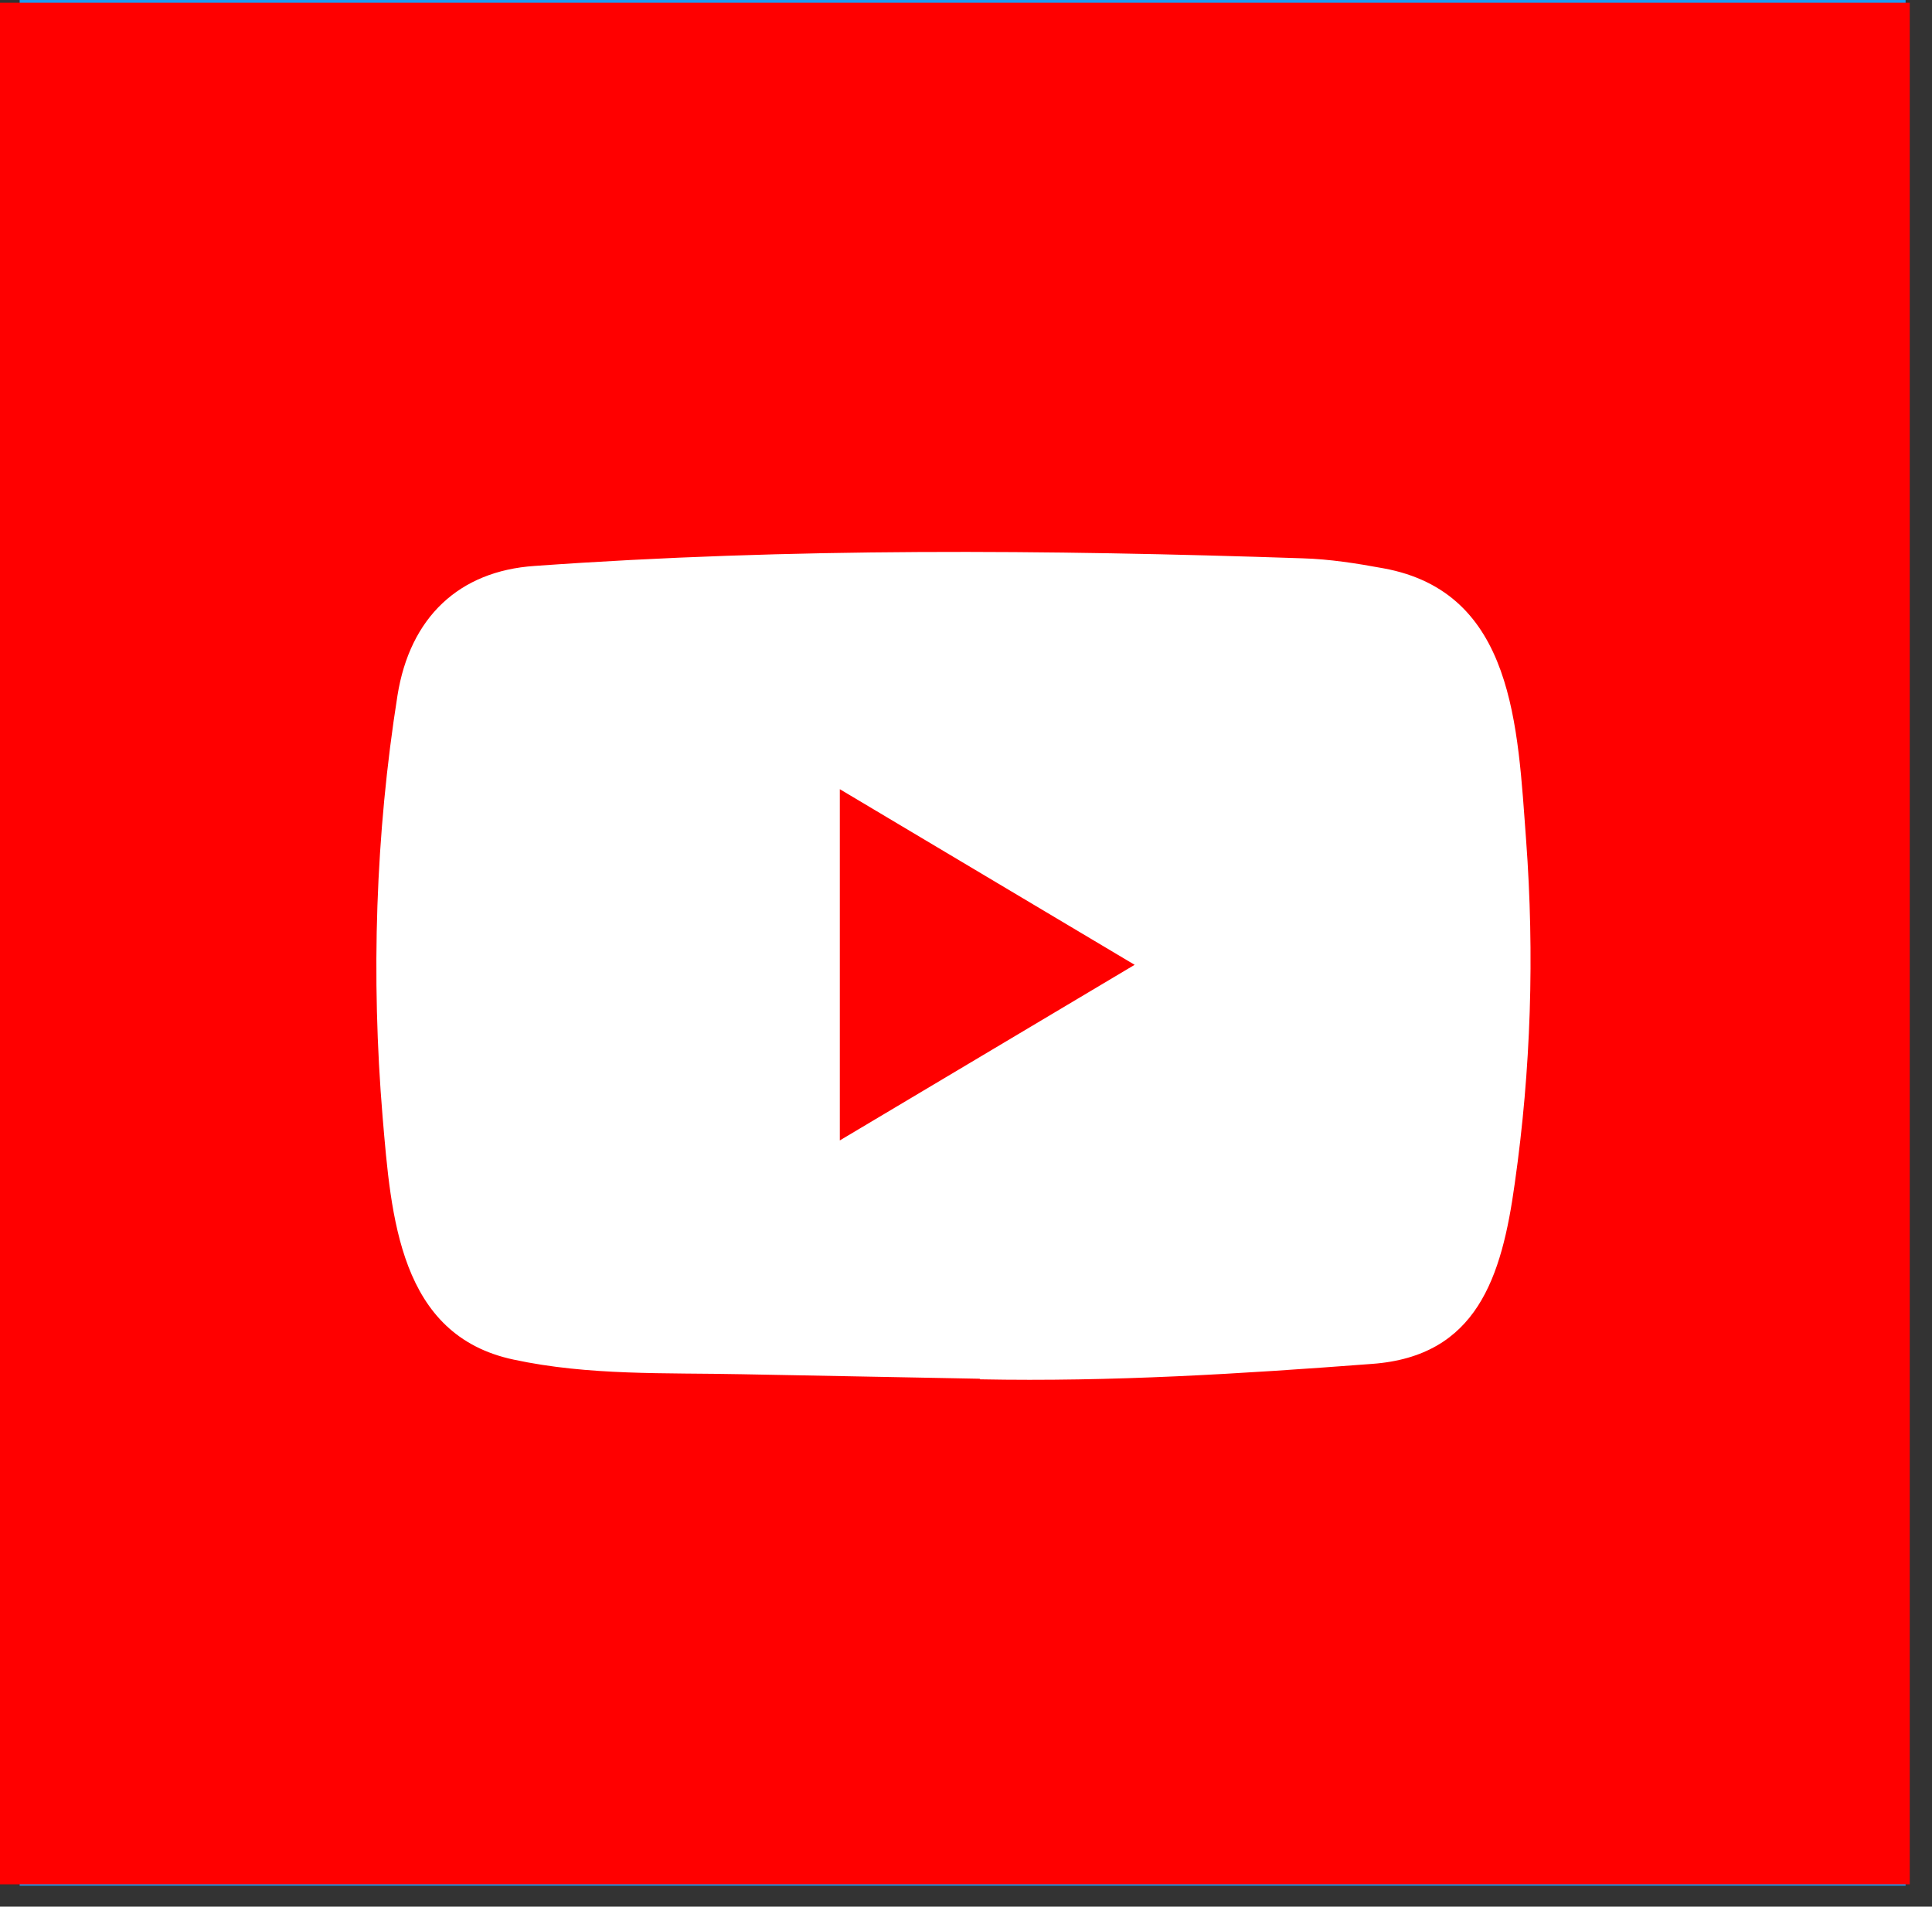
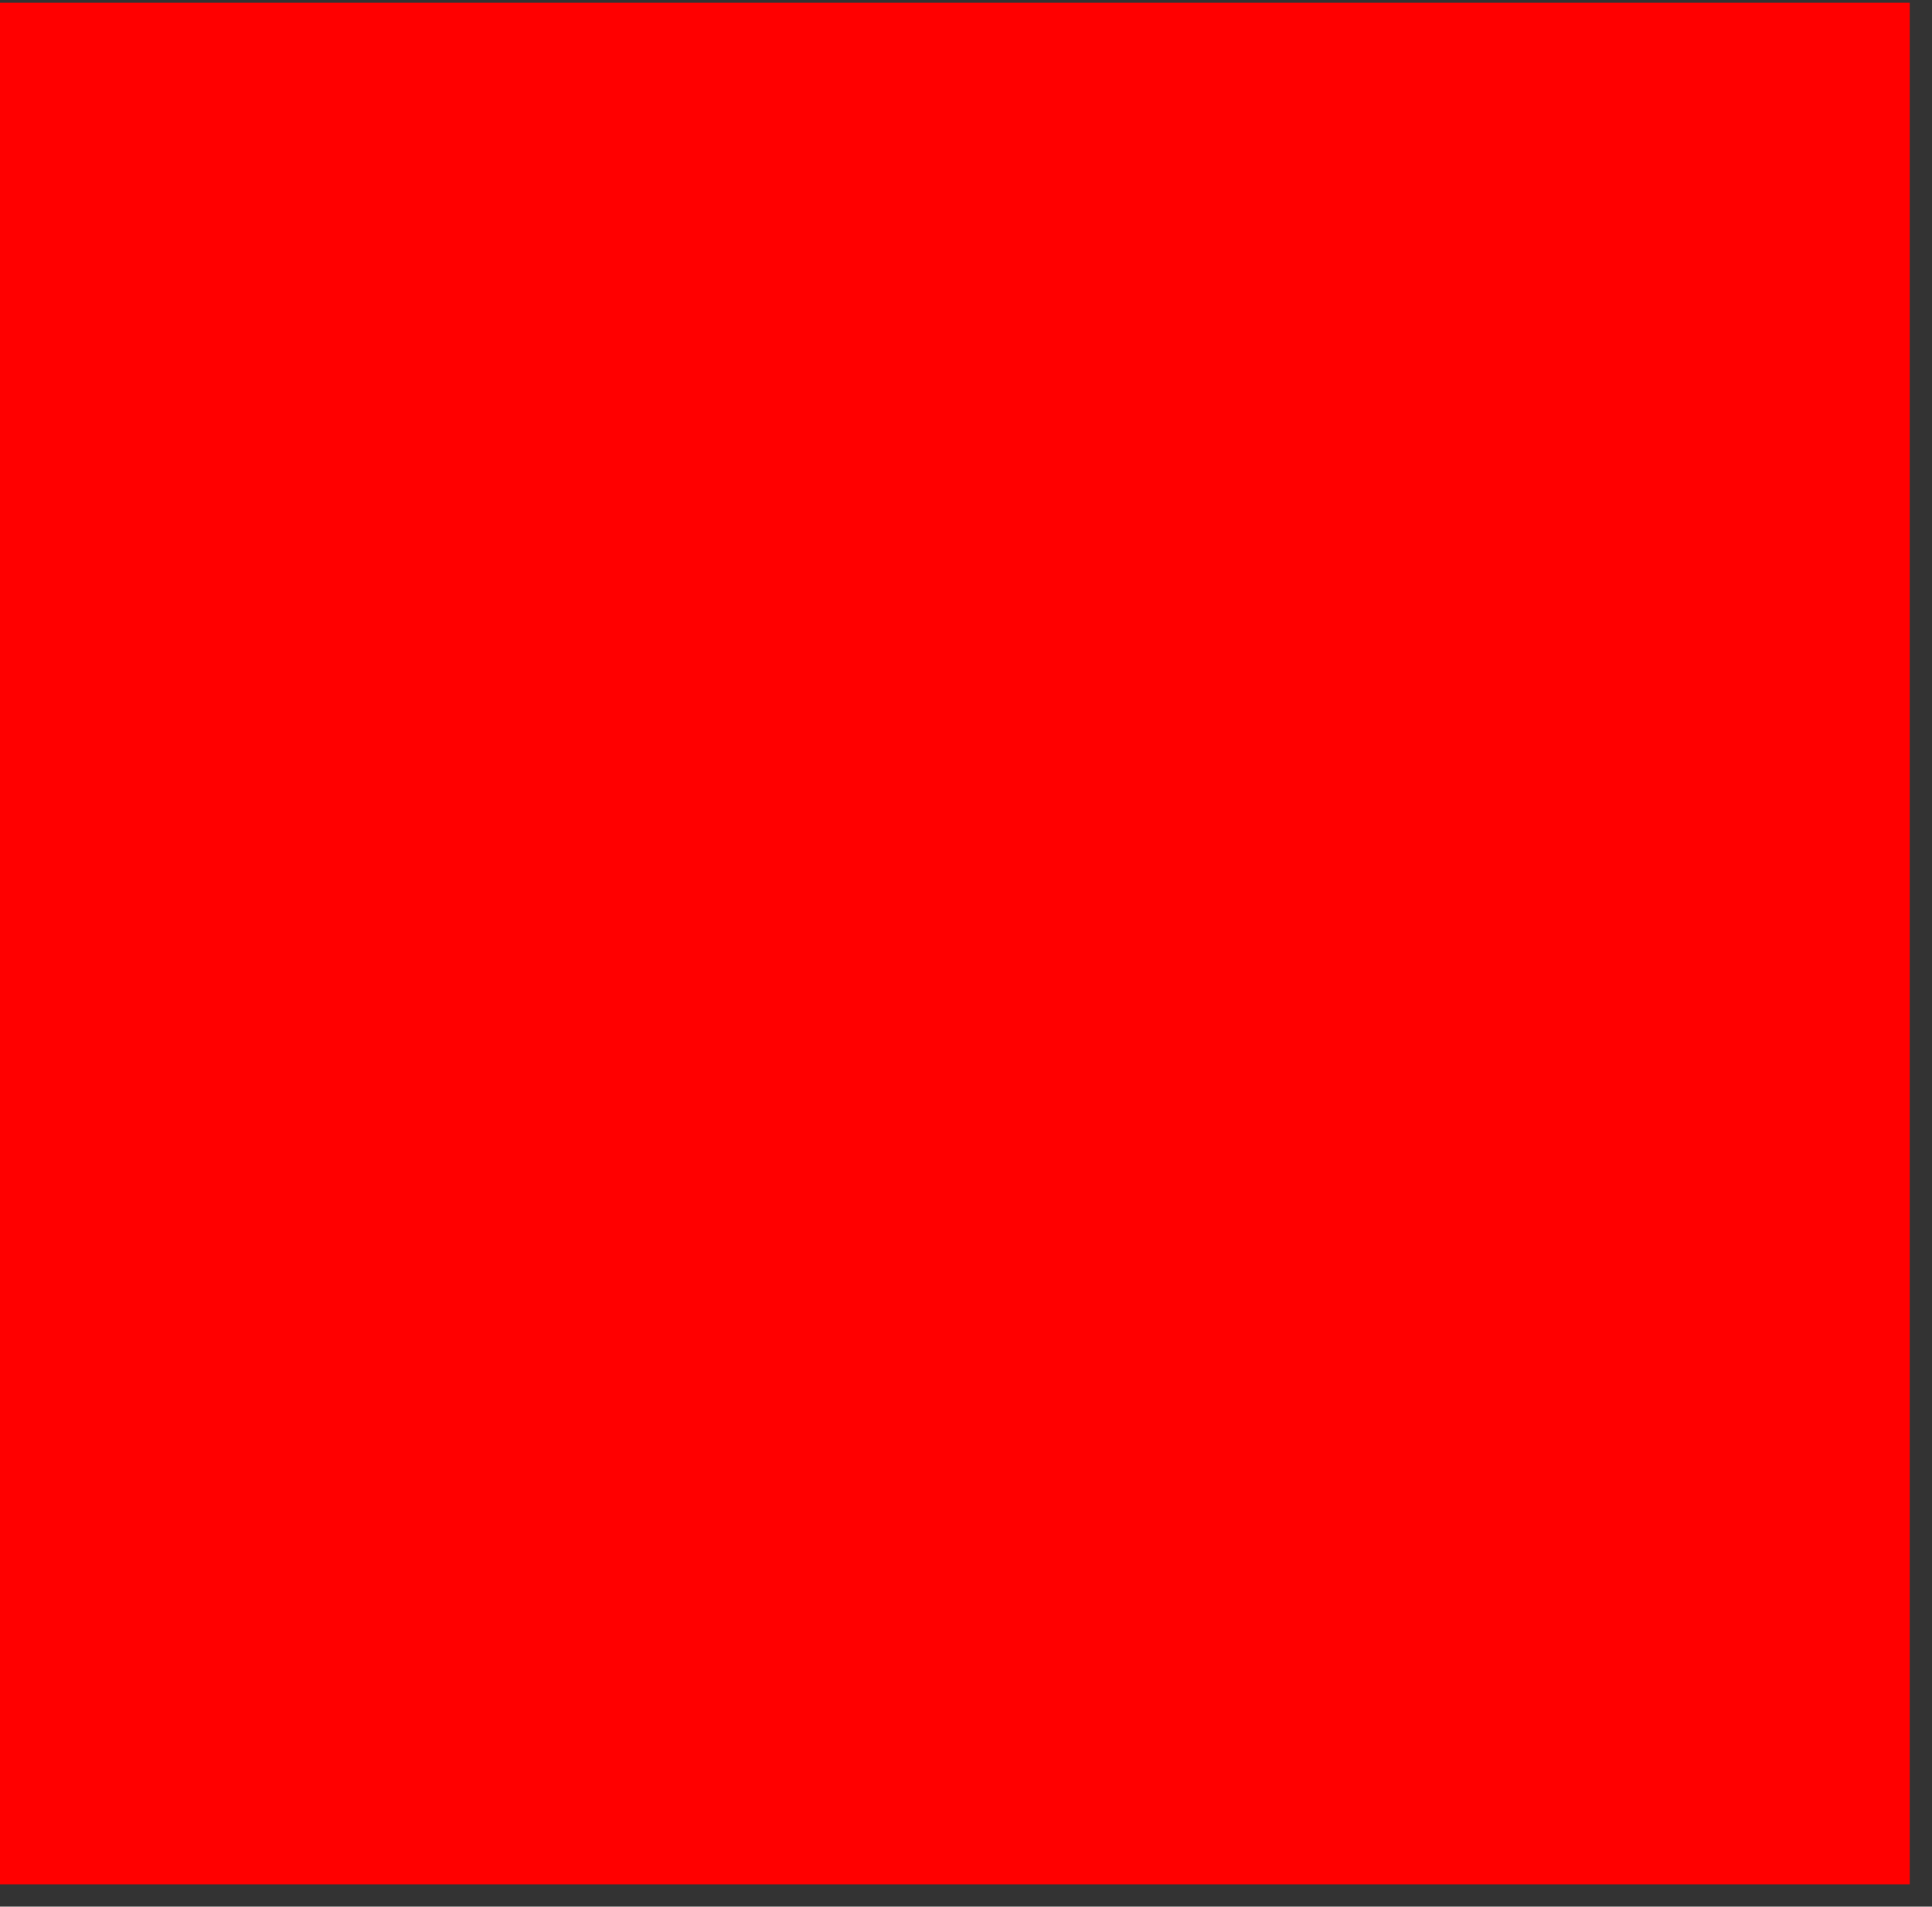
<svg xmlns="http://www.w3.org/2000/svg" width="77" height="76" viewBox="0 0 77 76" fill="none">
  <rect x="0" y="0" width="77" height="76" fill="#333333" stroke="none" />
-   <path d="M31.491 54.911V38.936H37.123L37.966 32.71H31.491V28.735C31.491 26.933 32.016 25.705 34.731 25.705L38.194 25.703V20.135C37.595 20.059 35.539 19.89 33.148 19.89C28.156 19.89 24.738 22.791 24.738 28.119V32.71H19.091V38.936H24.738V54.911H31.491V54.911Z" fill="white" />
-   <rect x="0.783" width="75.165" height="75.165" fill="#1D9BF0" />
  <path d="M31.097 54.898C45.884 54.898 53.971 42.647 53.971 32.023C53.971 31.675 53.964 31.329 53.948 30.984C55.521 29.846 56.879 28.436 57.958 26.821C56.518 27.462 54.968 27.893 53.342 28.087C55.001 27.091 56.276 25.517 56.877 23.64C55.298 24.577 53.572 25.236 51.772 25.592C50.305 24.029 48.216 23.052 45.903 23.052C41.464 23.052 37.864 26.652 37.864 31.09C37.864 31.721 37.934 32.335 38.072 32.923C31.39 32.587 25.465 29.388 21.5 24.523C20.786 25.75 20.41 27.145 20.412 28.564C20.412 31.353 21.831 33.816 23.989 35.256C22.713 35.217 21.464 34.872 20.348 34.251C20.347 34.285 20.347 34.317 20.347 34.353C20.347 38.247 23.118 41.498 26.797 42.234C26.106 42.422 25.393 42.517 24.677 42.517C24.17 42.517 23.664 42.468 23.166 42.372C24.189 45.566 27.157 47.891 30.676 47.956C27.924 50.112 24.458 51.397 20.691 51.397C20.043 51.397 19.403 51.36 18.773 51.286C22.331 53.566 26.556 54.897 31.097 54.897" fill="white" />
-   <path d="M32.175 55.049V39.11H37.877L38.731 32.898H32.174V28.931C32.174 27.133 32.707 25.907 35.456 25.907L38.962 25.906V20.35C38.356 20.274 36.274 20.105 33.853 20.105C28.797 20.105 25.336 23 25.336 28.316V32.898H19.619V39.11H25.336V55.049H32.175V55.049Z" fill="white" />
  <rect y="0.11" width="76.113" height="75" fill="#FF0000" />
-   <path d="M39.019 54.957L29.582 54.778C26.526 54.715 23.463 54.84 20.467 54.194C15.91 53.228 15.587 48.494 15.249 44.523C14.784 38.94 14.964 33.256 15.842 27.72C16.338 24.614 18.29 22.76 21.308 22.559C31.496 21.827 41.752 21.913 51.918 22.255C52.991 22.286 54.072 22.457 55.131 22.652C60.357 23.602 60.484 28.967 60.823 33.483C61.161 38.046 61.018 42.632 60.372 47.163C59.854 50.916 58.863 54.062 54.681 54.366C49.44 54.763 44.319 55.083 39.064 54.981C39.064 54.957 39.034 54.957 39.019 54.957ZM33.471 45.458C37.42 43.106 41.294 40.794 45.221 38.458C41.264 36.106 37.398 33.794 33.471 31.458V45.458Z" fill="white" />
</svg>